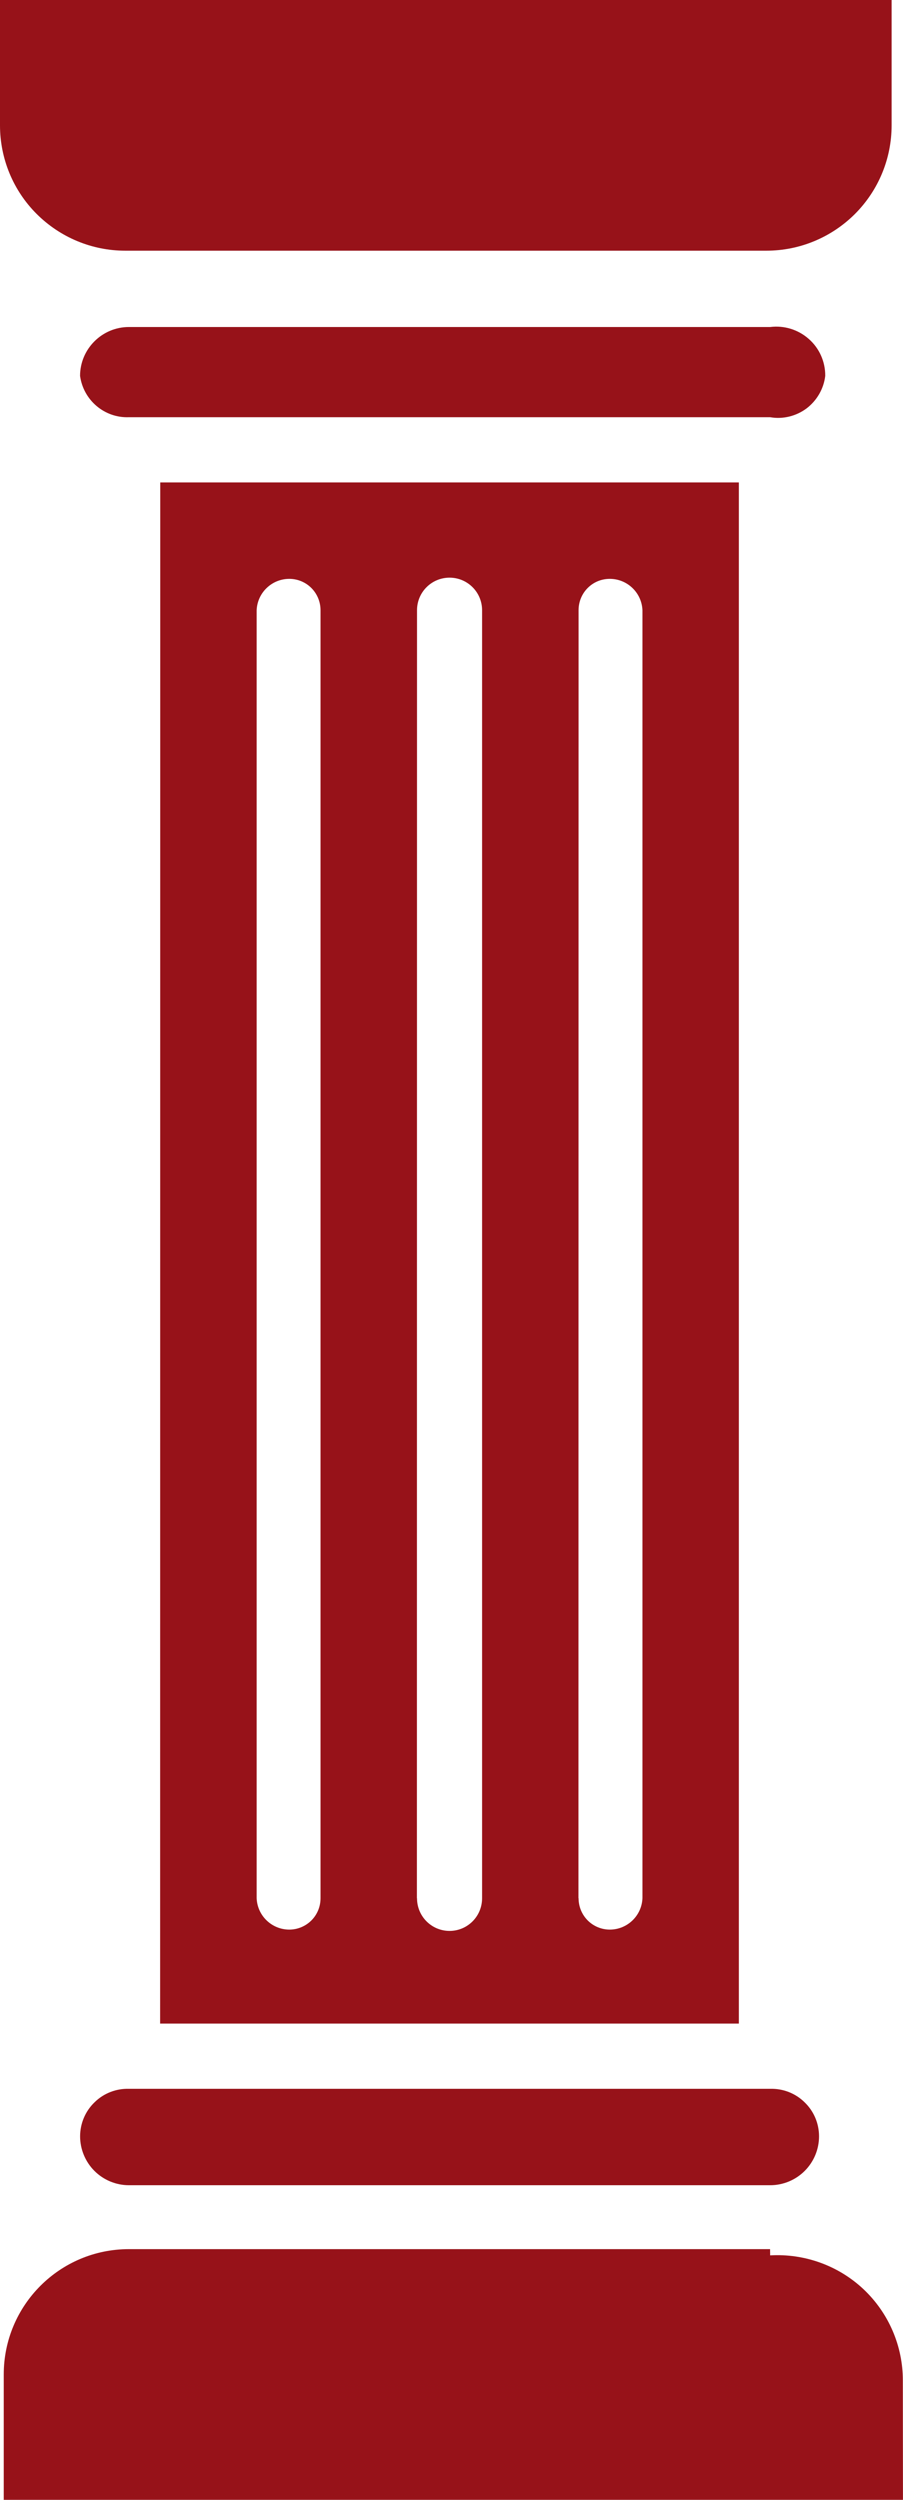
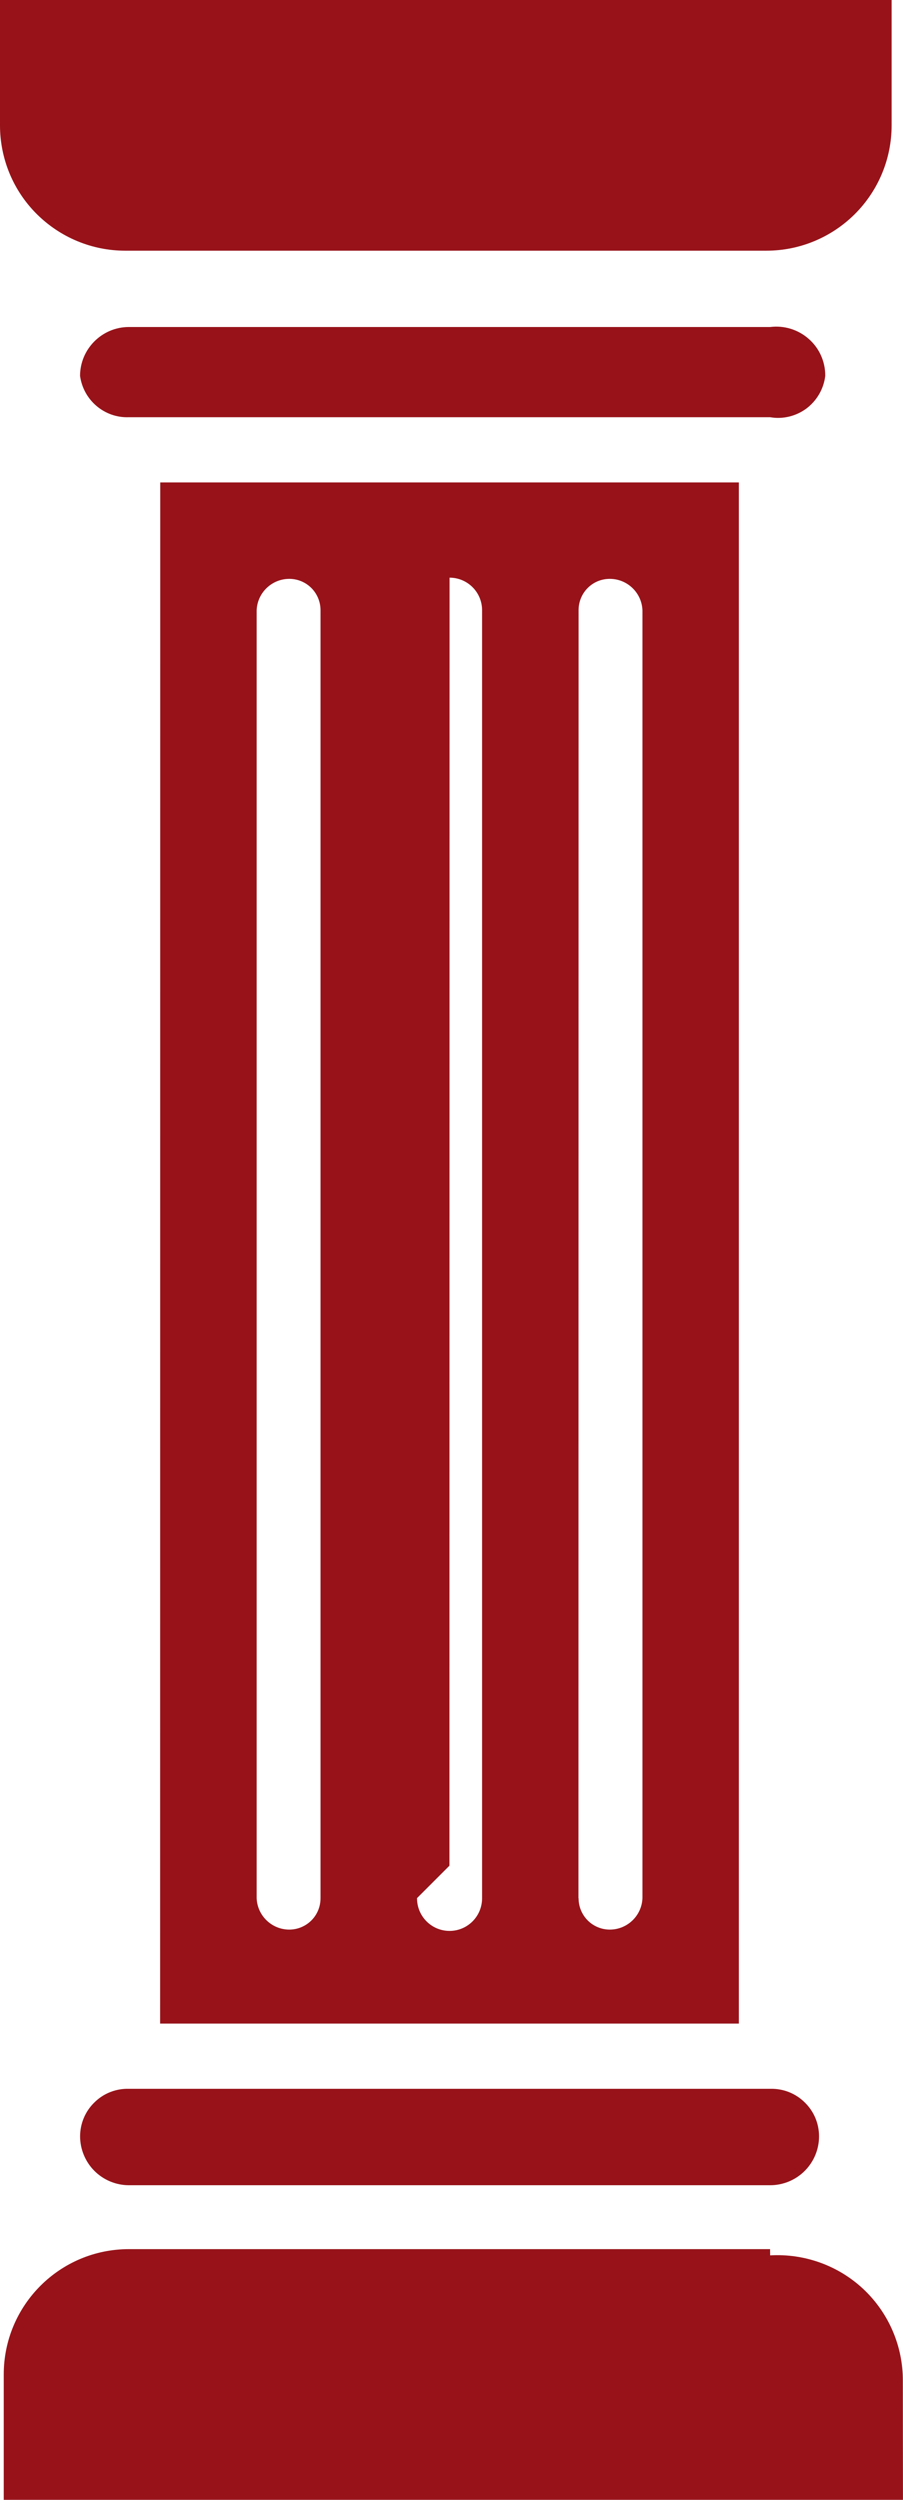
<svg xmlns="http://www.w3.org/2000/svg" id="Ebene_2" data-name="Ebene 2" viewBox="0 0 227.04 628.22">
  <defs>
    <style>
      .cls-1 {
        fill: #971219;
      }
    </style>
  </defs>
  <g id="Ebene_1-2" data-name="Ebene 1">
-     <path class="cls-1" d="M193.65,104.85H32.41c-6.14.23-11.45-4.28-12.28-10.39,0-6.76,5.52-12.28,12.28-12.28h161.24c3.51-.44,7.05.65,9.71,3.01,2.66,2.33,4.16,5.73,4.13,9.27-.38,3.25-2.1,6.2-4.7,8.18-2.63,1.95-5.93,2.77-9.15,2.21h0ZM32.41,549.16h161.24c3.25,0,6.38-1.3,8.68-3.6,2.3-2.3,3.6-5.43,3.6-8.68s-1.3-6.32-3.63-8.56c-2.3-2.27-5.43-3.48-8.65-3.39H32.42c-3.22-.09-6.35,1.12-8.65,3.39-2.33,2.24-3.63,5.34-3.63,8.56s1.3,6.38,3.6,8.68c2.3,2.3,5.43,3.6,8.68,3.6h0ZM193.62,565.22H32.41c-17.39,0-31.47,14.11-31.47,31.5v31.5h226.09l-.03-29.93c.03-8.68-3.54-17-9.86-22.97-6.32-5.96-14.85-9.03-23.5-8.53l-.02-1.57ZM40.26,508.54l.03-387.3h145.48v387.3H40.26ZM145.44,477.04h.03c0,2.1.83,4.1,2.3,5.58,1.48,1.48,3.48,2.3,5.55,2.3,4.4,0,8.03-3.48,8.21-7.88V153.35c-.18-4.4-3.81-7.88-8.21-7.88s-7.85,3.54-7.85,7.88l-.03,323.69ZM104.82,477.04h.03c0,4.55,3.66,8.21,8.18,8.21s8.18-3.66,8.18-8.21V153.35c0-4.52-3.66-8.18-8.18-8.18s-8.18,3.66-8.18,8.18l-.03,323.69ZM64.53,477.04c.18,4.4,3.81,7.88,8.21,7.88,2.07,0,4.07-.83,5.55-2.3,1.48-1.48,2.3-3.48,2.3-5.58V153.35c0-2.1-.83-4.1-2.3-5.58-1.48-1.48-3.48-2.3-5.55-2.3-4.4,0-8.03,3.48-8.21,7.88v323.68ZM0,0v31.5c0,8.36,3.3,16.36,9.21,22.26,5.91,5.9,13.9,9.24,22.26,9.24h161.24c8.36,0,16.35-3.34,22.26-9.24,5.9-5.91,9.21-13.9,9.21-22.26V0H0Z" />
+     <path class="cls-1" d="M193.65,104.85H32.41c-6.14.23-11.45-4.28-12.28-10.39,0-6.76,5.52-12.28,12.28-12.28h161.24c3.51-.44,7.05.65,9.71,3.01,2.66,2.33,4.16,5.73,4.13,9.27-.38,3.25-2.1,6.2-4.7,8.18-2.63,1.95-5.93,2.77-9.15,2.21h0ZM32.41,549.16h161.24c3.25,0,6.38-1.3,8.68-3.6,2.3-2.3,3.6-5.43,3.6-8.68s-1.3-6.32-3.63-8.56c-2.3-2.27-5.43-3.48-8.65-3.39H32.42c-3.22-.09-6.35,1.12-8.65,3.39-2.33,2.24-3.63,5.34-3.63,8.56s1.3,6.38,3.6,8.68c2.3,2.3,5.43,3.6,8.68,3.6h0ZM193.62,565.22H32.41c-17.39,0-31.47,14.11-31.47,31.5v31.5h226.09l-.03-29.93c.03-8.68-3.54-17-9.86-22.97-6.32-5.96-14.85-9.03-23.5-8.53l-.02-1.57ZM40.26,508.54l.03-387.3h145.48v387.3H40.26ZM145.44,477.04h.03c0,2.1.83,4.1,2.3,5.58,1.48,1.48,3.48,2.3,5.55,2.3,4.4,0,8.03-3.48,8.21-7.88V153.35c-.18-4.4-3.81-7.88-8.21-7.88s-7.85,3.54-7.85,7.88l-.03,323.69ZM104.82,477.04h.03c0,4.55,3.66,8.21,8.18,8.21s8.18-3.66,8.18-8.21V153.35c0-4.52-3.66-8.18-8.18-8.18l-.03,323.69ZM64.53,477.04c.18,4.4,3.81,7.88,8.21,7.88,2.07,0,4.07-.83,5.55-2.3,1.48-1.48,2.3-3.48,2.3-5.58V153.35c0-2.1-.83-4.1-2.3-5.58-1.48-1.48-3.48-2.3-5.55-2.3-4.4,0-8.03,3.48-8.21,7.88v323.68ZM0,0v31.5c0,8.36,3.3,16.36,9.21,22.26,5.91,5.9,13.9,9.24,22.26,9.24h161.24c8.36,0,16.35-3.34,22.26-9.24,5.9-5.91,9.21-13.9,9.21-22.26V0H0Z" />
  </g>
</svg>